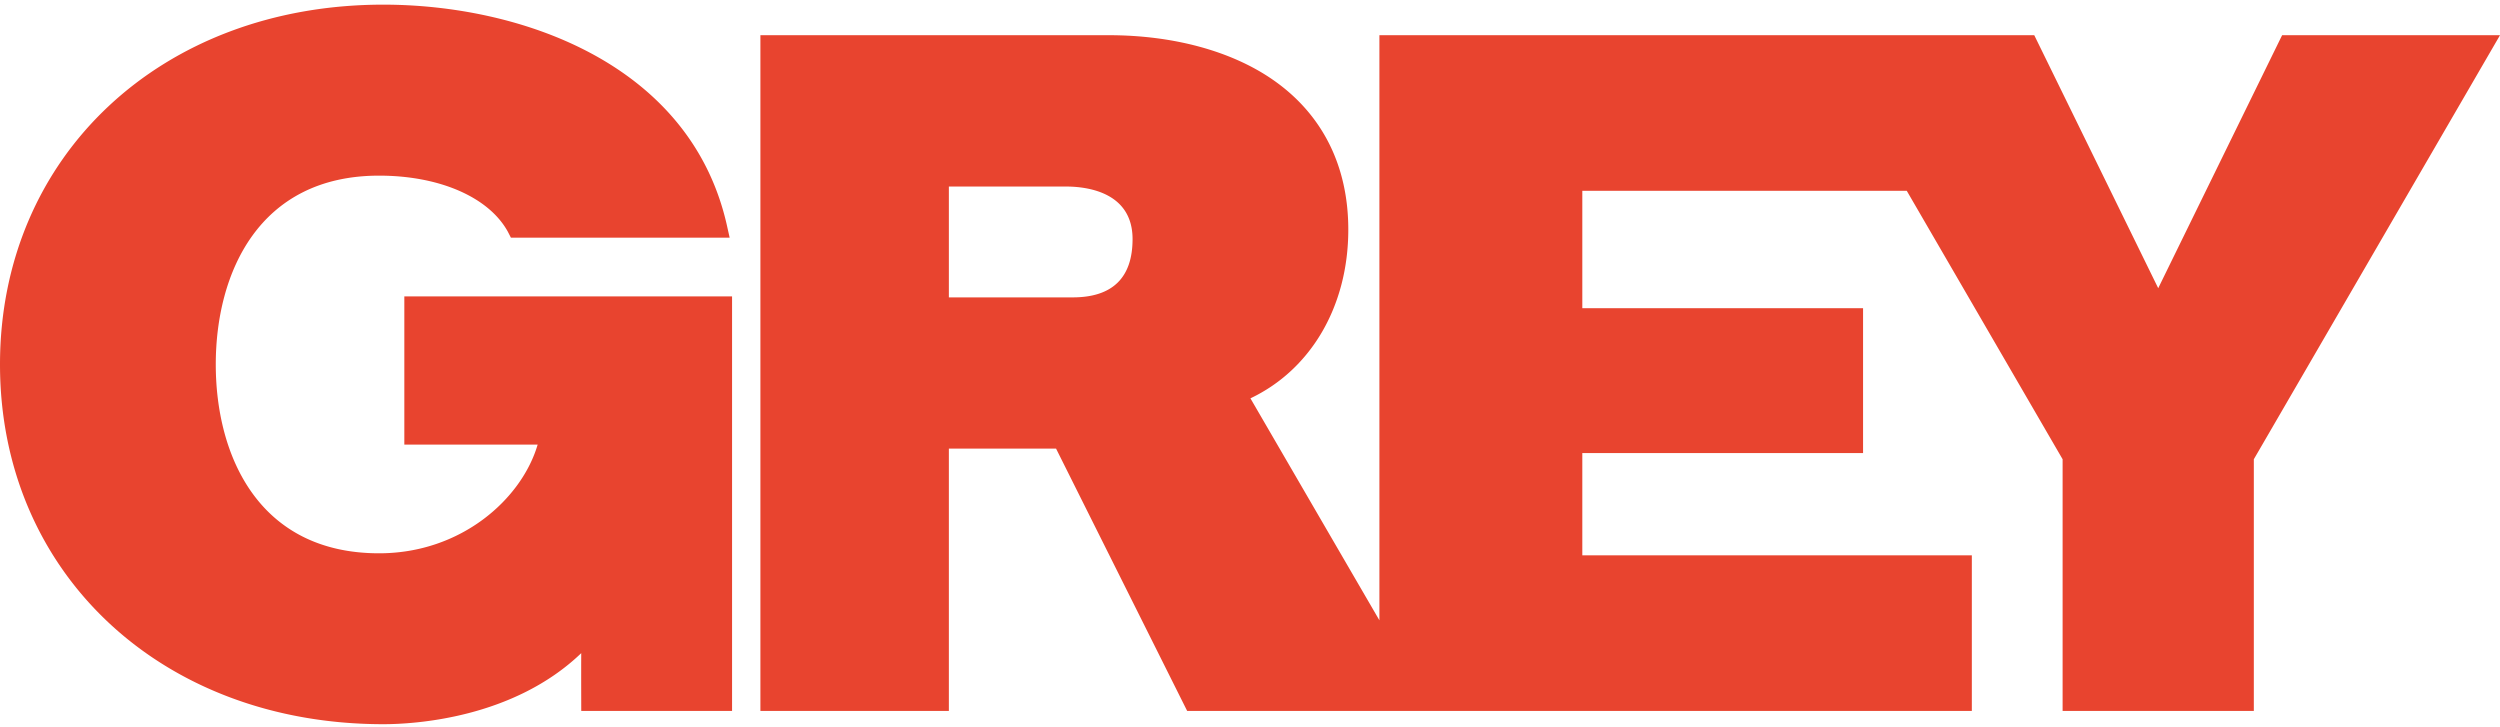
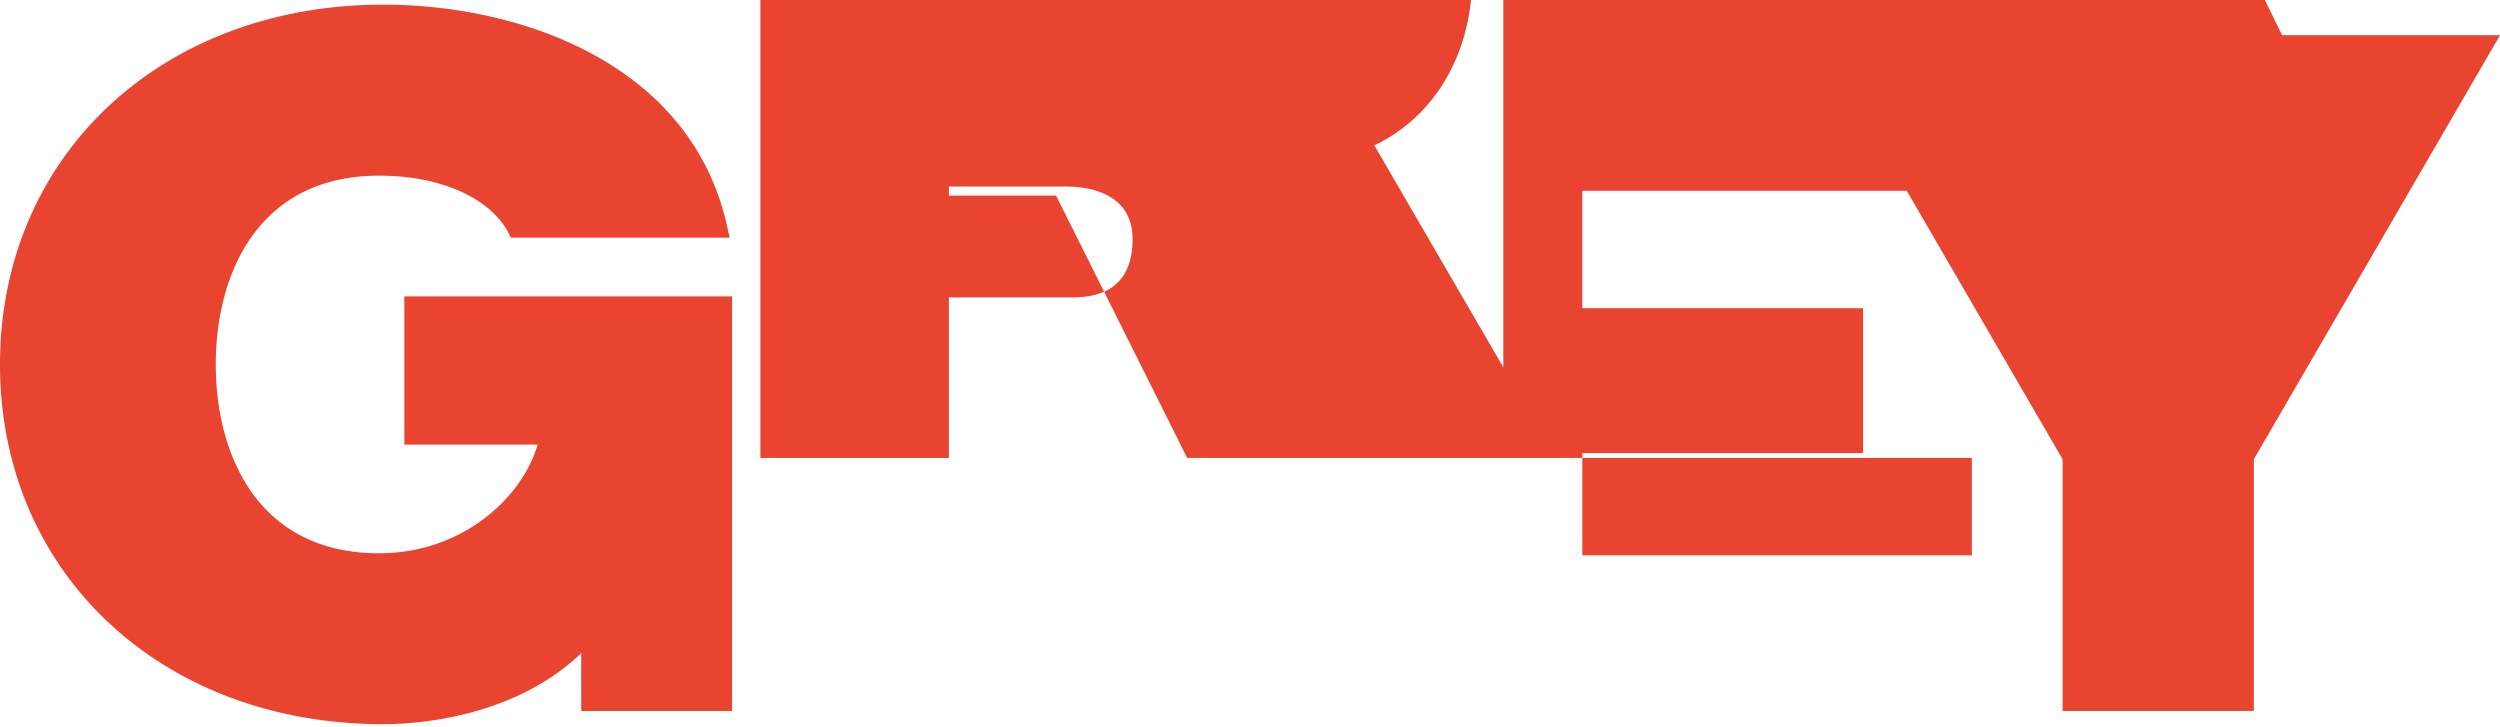
<svg xmlns="http://www.w3.org/2000/svg" fill="none" viewBox="0 0 320 93">
-   <path fill="#E8442F" d="M0 46.65c0 26.666 20.642 46.047 49.074 46.047 3.945 0 16.609-.73 25.324-9.094-.017 2.77.003 7.394.003 7.394h19.303V37.94h-41.95v18.97h17.065c-2.032 6.939-9.76 13.912-20.297 13.912-15.414 0-20.903-12.492-20.903-24.172 0-11.682 5.49-24.168 20.903-24.168 7.73 0 14.045 2.75 16.481 7.174l.392.764h28l-.372-1.667C88.287 7.976 66.381.595 49.073.595 20.644.595 0 19.968 0 46.649M292.112 4.506s-13.831 28.23-15.86 32.384c-2.033-4.154-15.867-32.384-15.867-32.384h-83.821v74.893a95098 95098 0 0 1-16.509-28.412c7.764-3.687 12.527-11.82 12.527-21.598 0-8.196-3.355-14.835-9.701-19.212-5.32-3.67-12.761-5.671-20.964-5.671H97.332v86.491h24.123v-33.58h13.719l16.782 33.58h100.439V71.081h-49.859V57.995h35.936V39.45h-35.936V24.425h41.531c8.908 15.343 19.74 34.006 19.947 34.357v32.215h24.476V58.782C288.842 58.185 320 4.506 320 4.506zm-154.808 33.56h-15.849V23.877h15.009c2.559 0 8.504.657 8.504 6.728 0 4.95-2.581 7.46-7.664 7.46" />
+   <path fill="#E8442F" d="M0 46.65c0 26.666 20.642 46.047 49.074 46.047 3.945 0 16.609-.73 25.324-9.094-.017 2.77.003 7.394.003 7.394h19.303V37.94h-41.95v18.97h17.065c-2.032 6.939-9.76 13.912-20.297 13.912-15.414 0-20.903-12.492-20.903-24.172 0-11.682 5.49-24.168 20.903-24.168 7.73 0 14.045 2.75 16.481 7.174l.392.764h28l-.372-1.667C88.287 7.976 66.381.595 49.073.595 20.644.595 0 19.968 0 46.649M292.112 4.506c-2.033-4.154-15.867-32.384-15.867-32.384h-83.821v74.893a95098 95098 0 0 1-16.509-28.412c7.764-3.687 12.527-11.82 12.527-21.598 0-8.196-3.355-14.835-9.701-19.212-5.32-3.67-12.761-5.671-20.964-5.671H97.332v86.491h24.123v-33.58h13.719l16.782 33.58h100.439V71.081h-49.859V57.995h35.936V39.45h-35.936V24.425h41.531c8.908 15.343 19.74 34.006 19.947 34.357v32.215h24.476V58.782C288.842 58.185 320 4.506 320 4.506zm-154.808 33.56h-15.849V23.877h15.009c2.559 0 8.504.657 8.504 6.728 0 4.95-2.581 7.46-7.664 7.46" />
</svg>